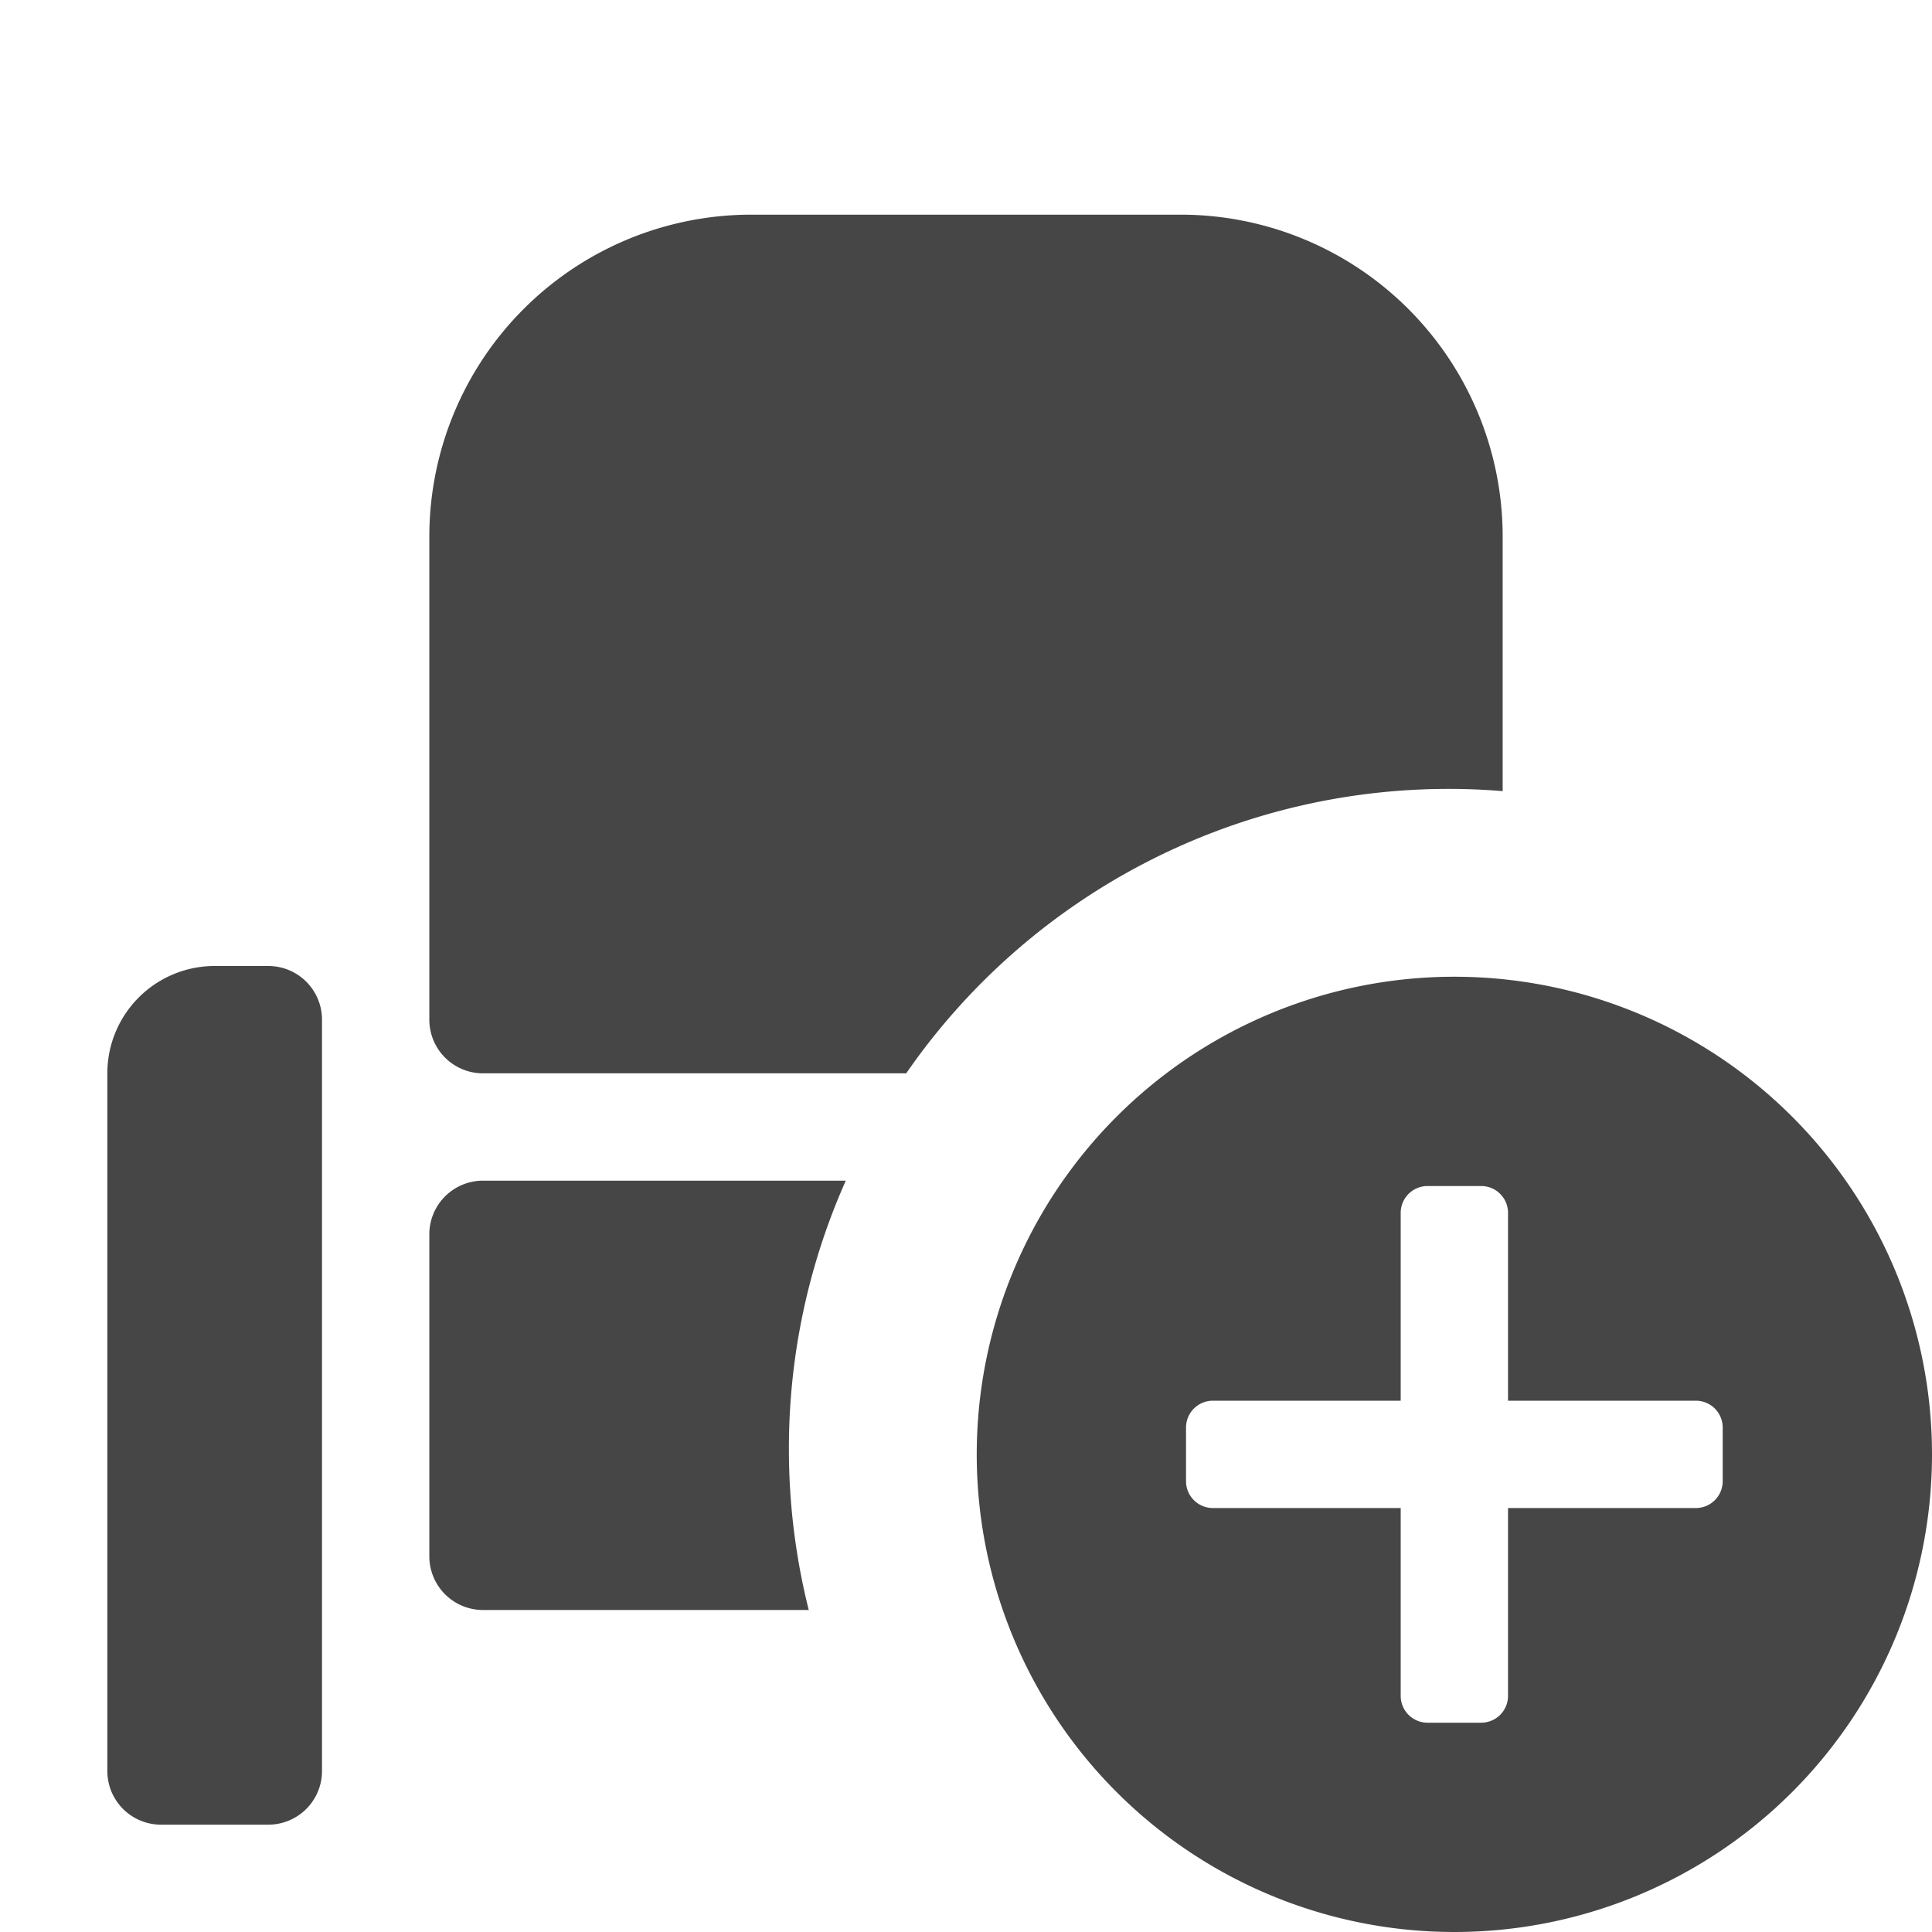
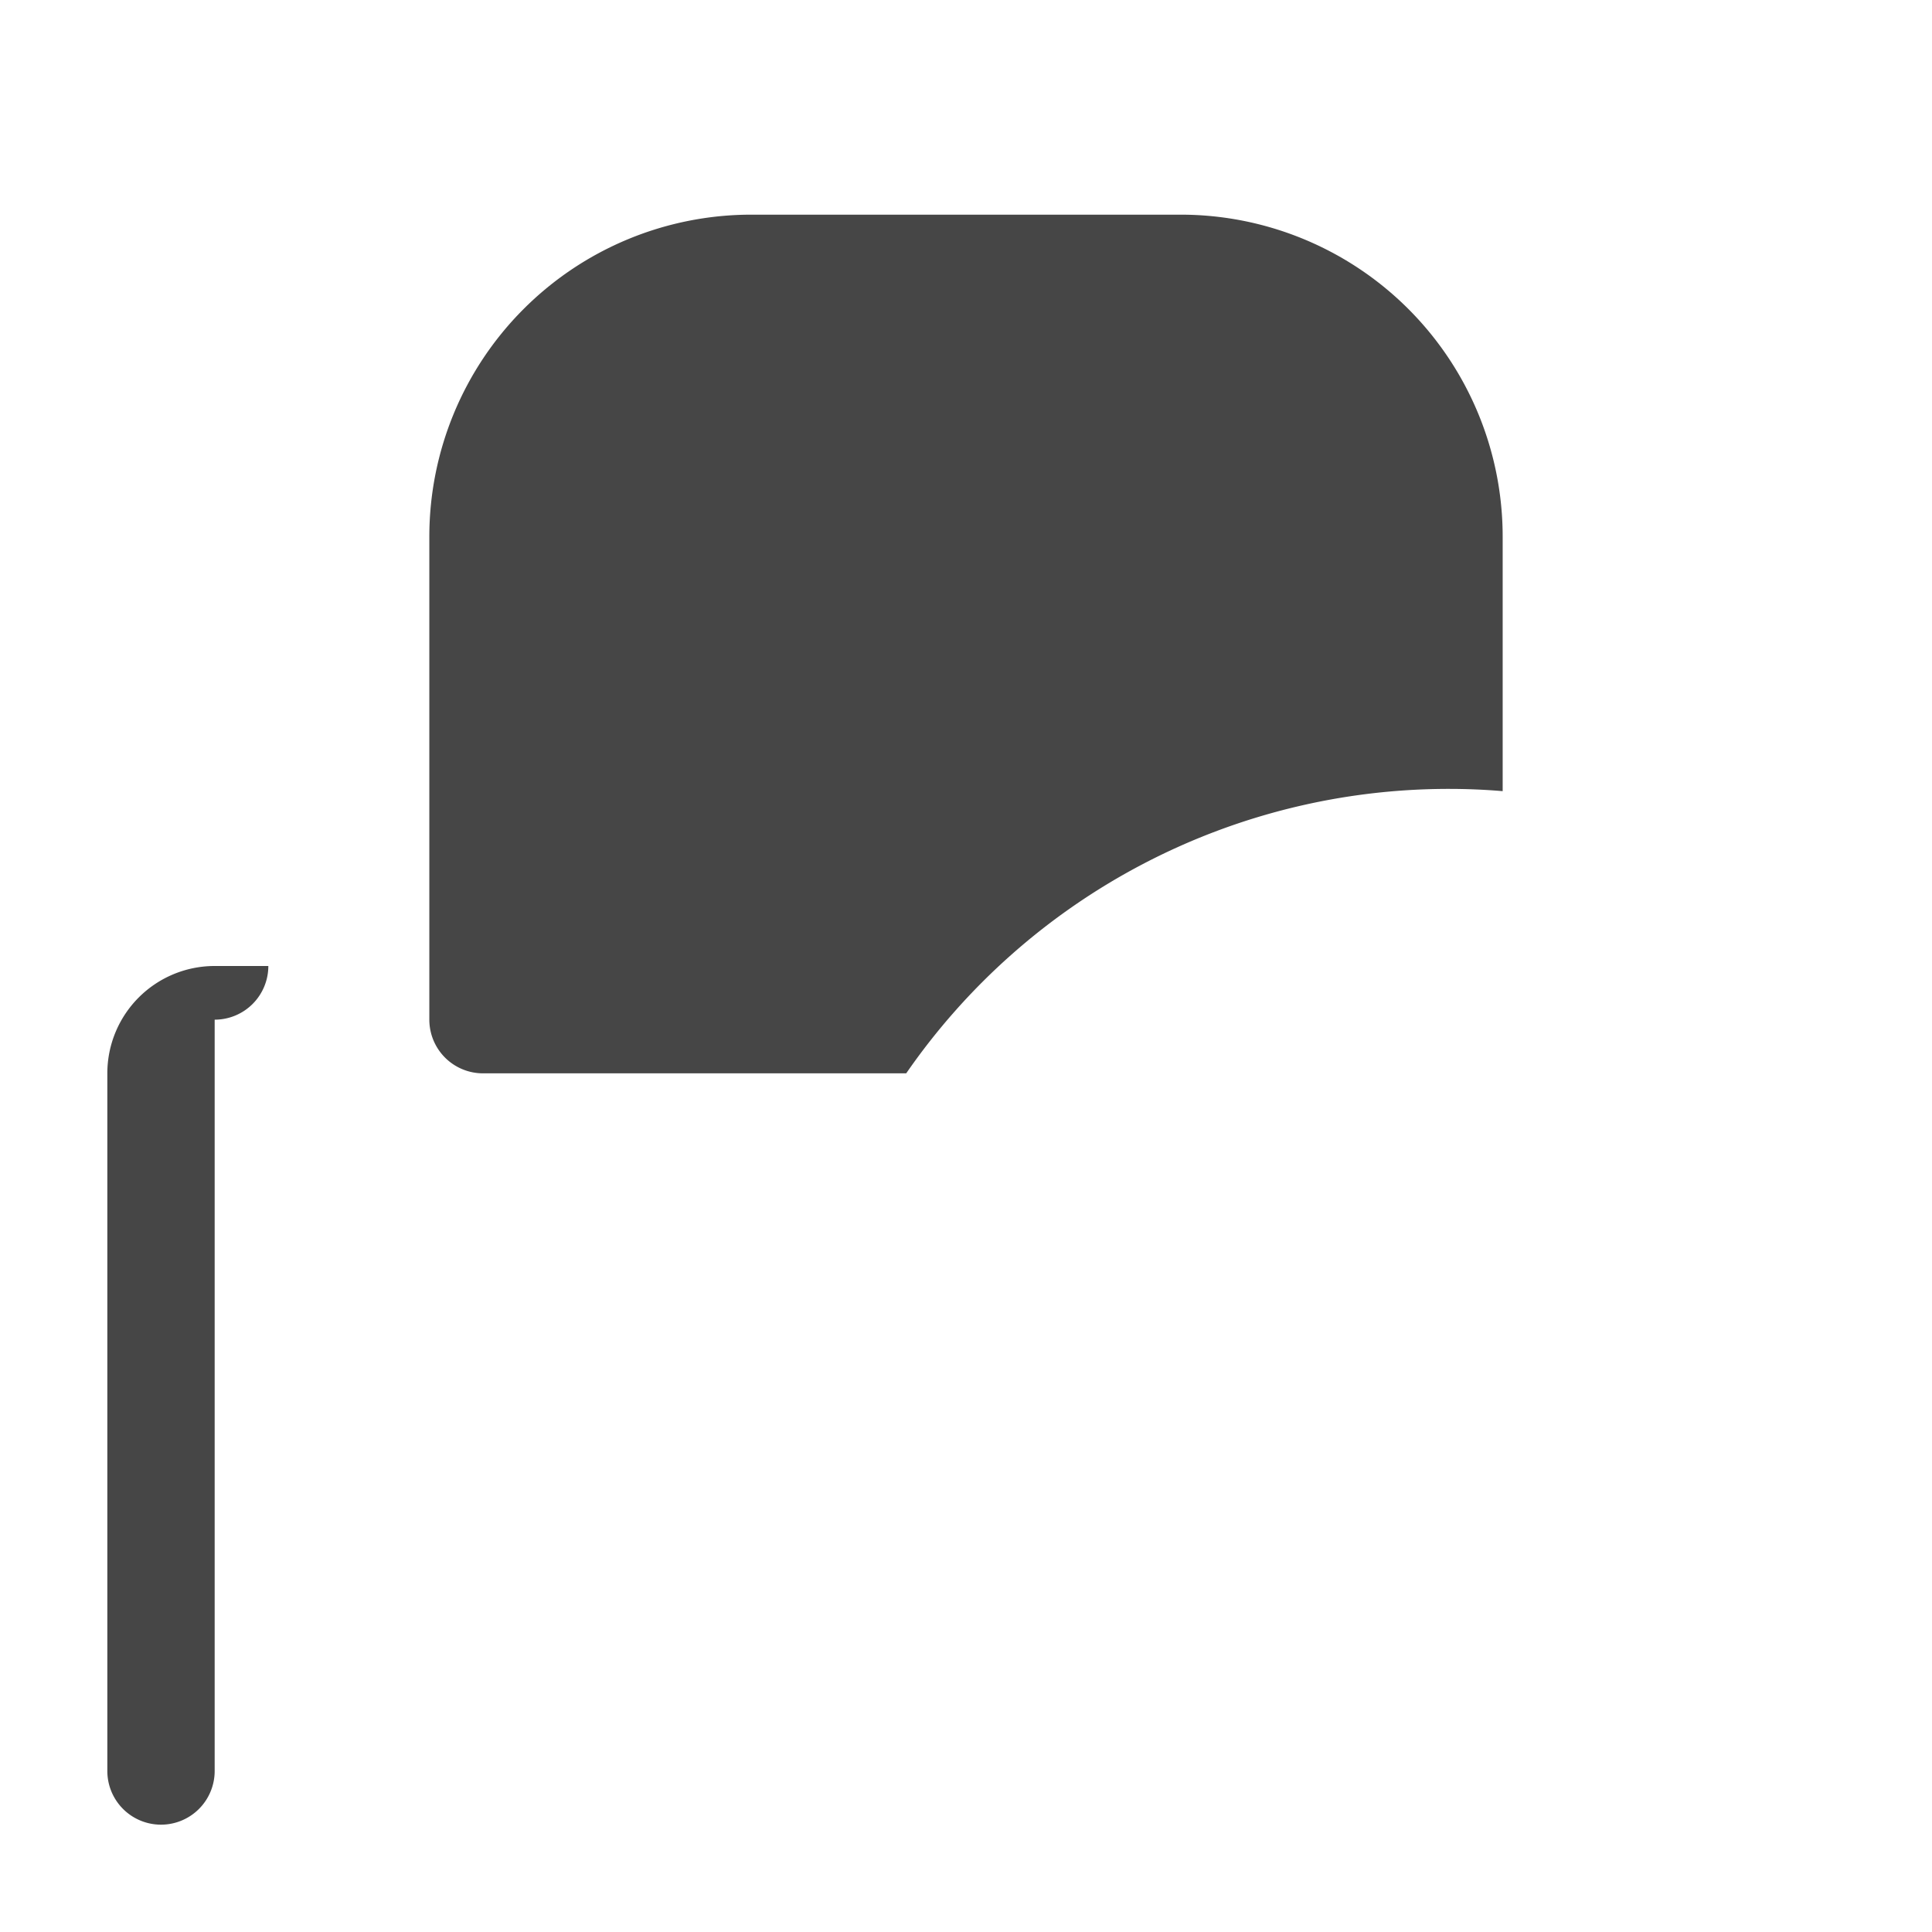
<svg xmlns="http://www.w3.org/2000/svg" height="18" viewBox="0 0 18 18" width="18">
  <defs>
    <style>
      .fill {
        fill: #464646;
      }
    </style>
  </defs>
  <title>S SeatAdd 18 N</title>
-   <rect id="Canvas" fill="#ff13dc" opacity="0" width="18" height="18" />
-   <path class="fill" d="M2.5,9H2a1,1,0,0,0-1,1v6.5a.5.5,0,0,0,.5.5h1a.5.5,0,0,0,.5-.5v-7A.5.5,0,0,0,2.5,9Z" />
+   <path class="fill" d="M2.5,9H2a1,1,0,0,0-1,1v6.5a.5.5,0,0,0,.5.5a.5.5,0,0,0,.5-.5v-7A.5.5,0,0,0,2.5,9Z" />
  <path class="fill" d="M4.5,10H8.443A6.142,6.142,0,0,1,13.5,7.35q.253,0,.5.021V5a3,3,0,0,0-3-3H7A3,3,0,0,0,4,5V9.5A.5.5,0,0,0,4.5,10Z" />
-   <path class="fill" d="M7.35,13.5A6.128,6.128,0,0,1,7.88,11H4.5a.5.5,0,0,0-.5.5v3a.5.5,0,0,0,.5.5H7.535A6.15,6.15,0,0,1,7.35,13.5Z" />
-   <path class="fill" d="M13.55,9.1A4.45,4.45,0,1,0,18,13.55,4.45,4.45,0,0,0,13.55,9.1Zm2.5,4.7a.25.25,0,0,1-.25.25H14.05V15.8a.25.25,0,0,1-.25.25h-.5a.25.25,0,0,1-.25-.25V14.05H11.3a.25.25,0,0,1-.25-.25v-.5a.25.25,0,0,1,.25-.25h1.75V11.3a.25.25,0,0,1,.25-.25h.5a.25.25,0,0,1,.25.25v1.75H15.8a.25.25,0,0,1,.25.25Z" />
</svg>